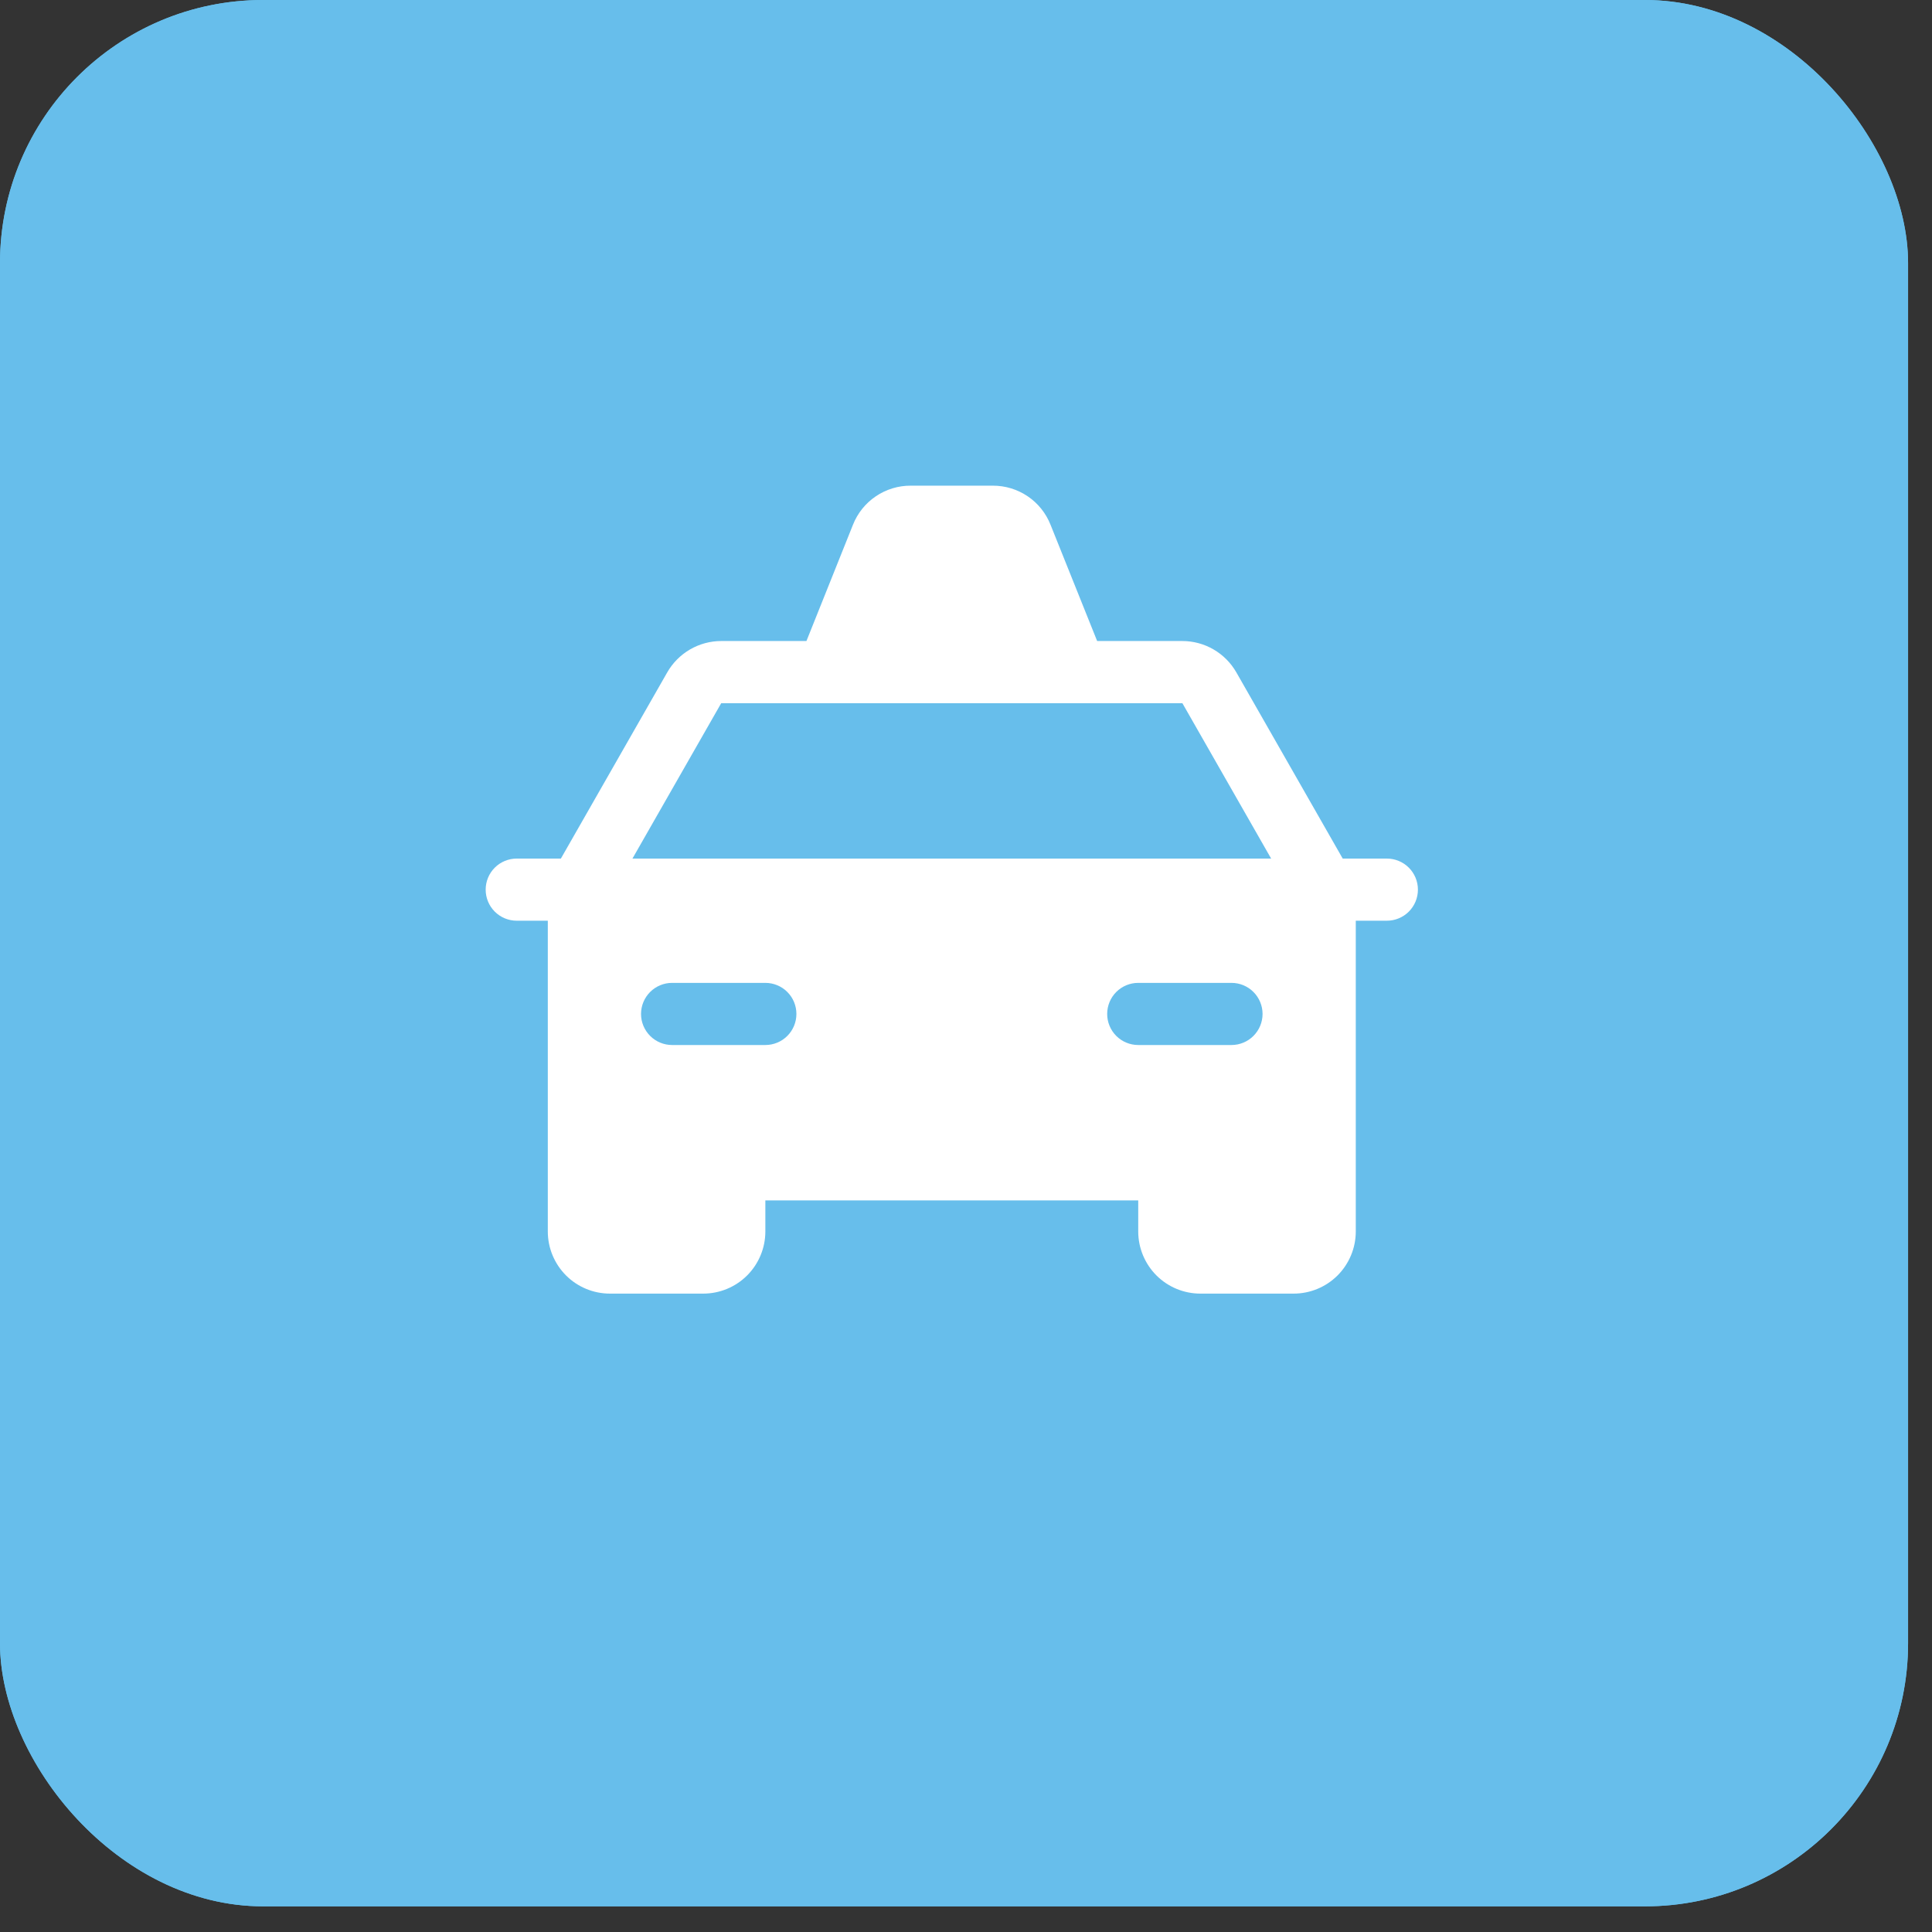
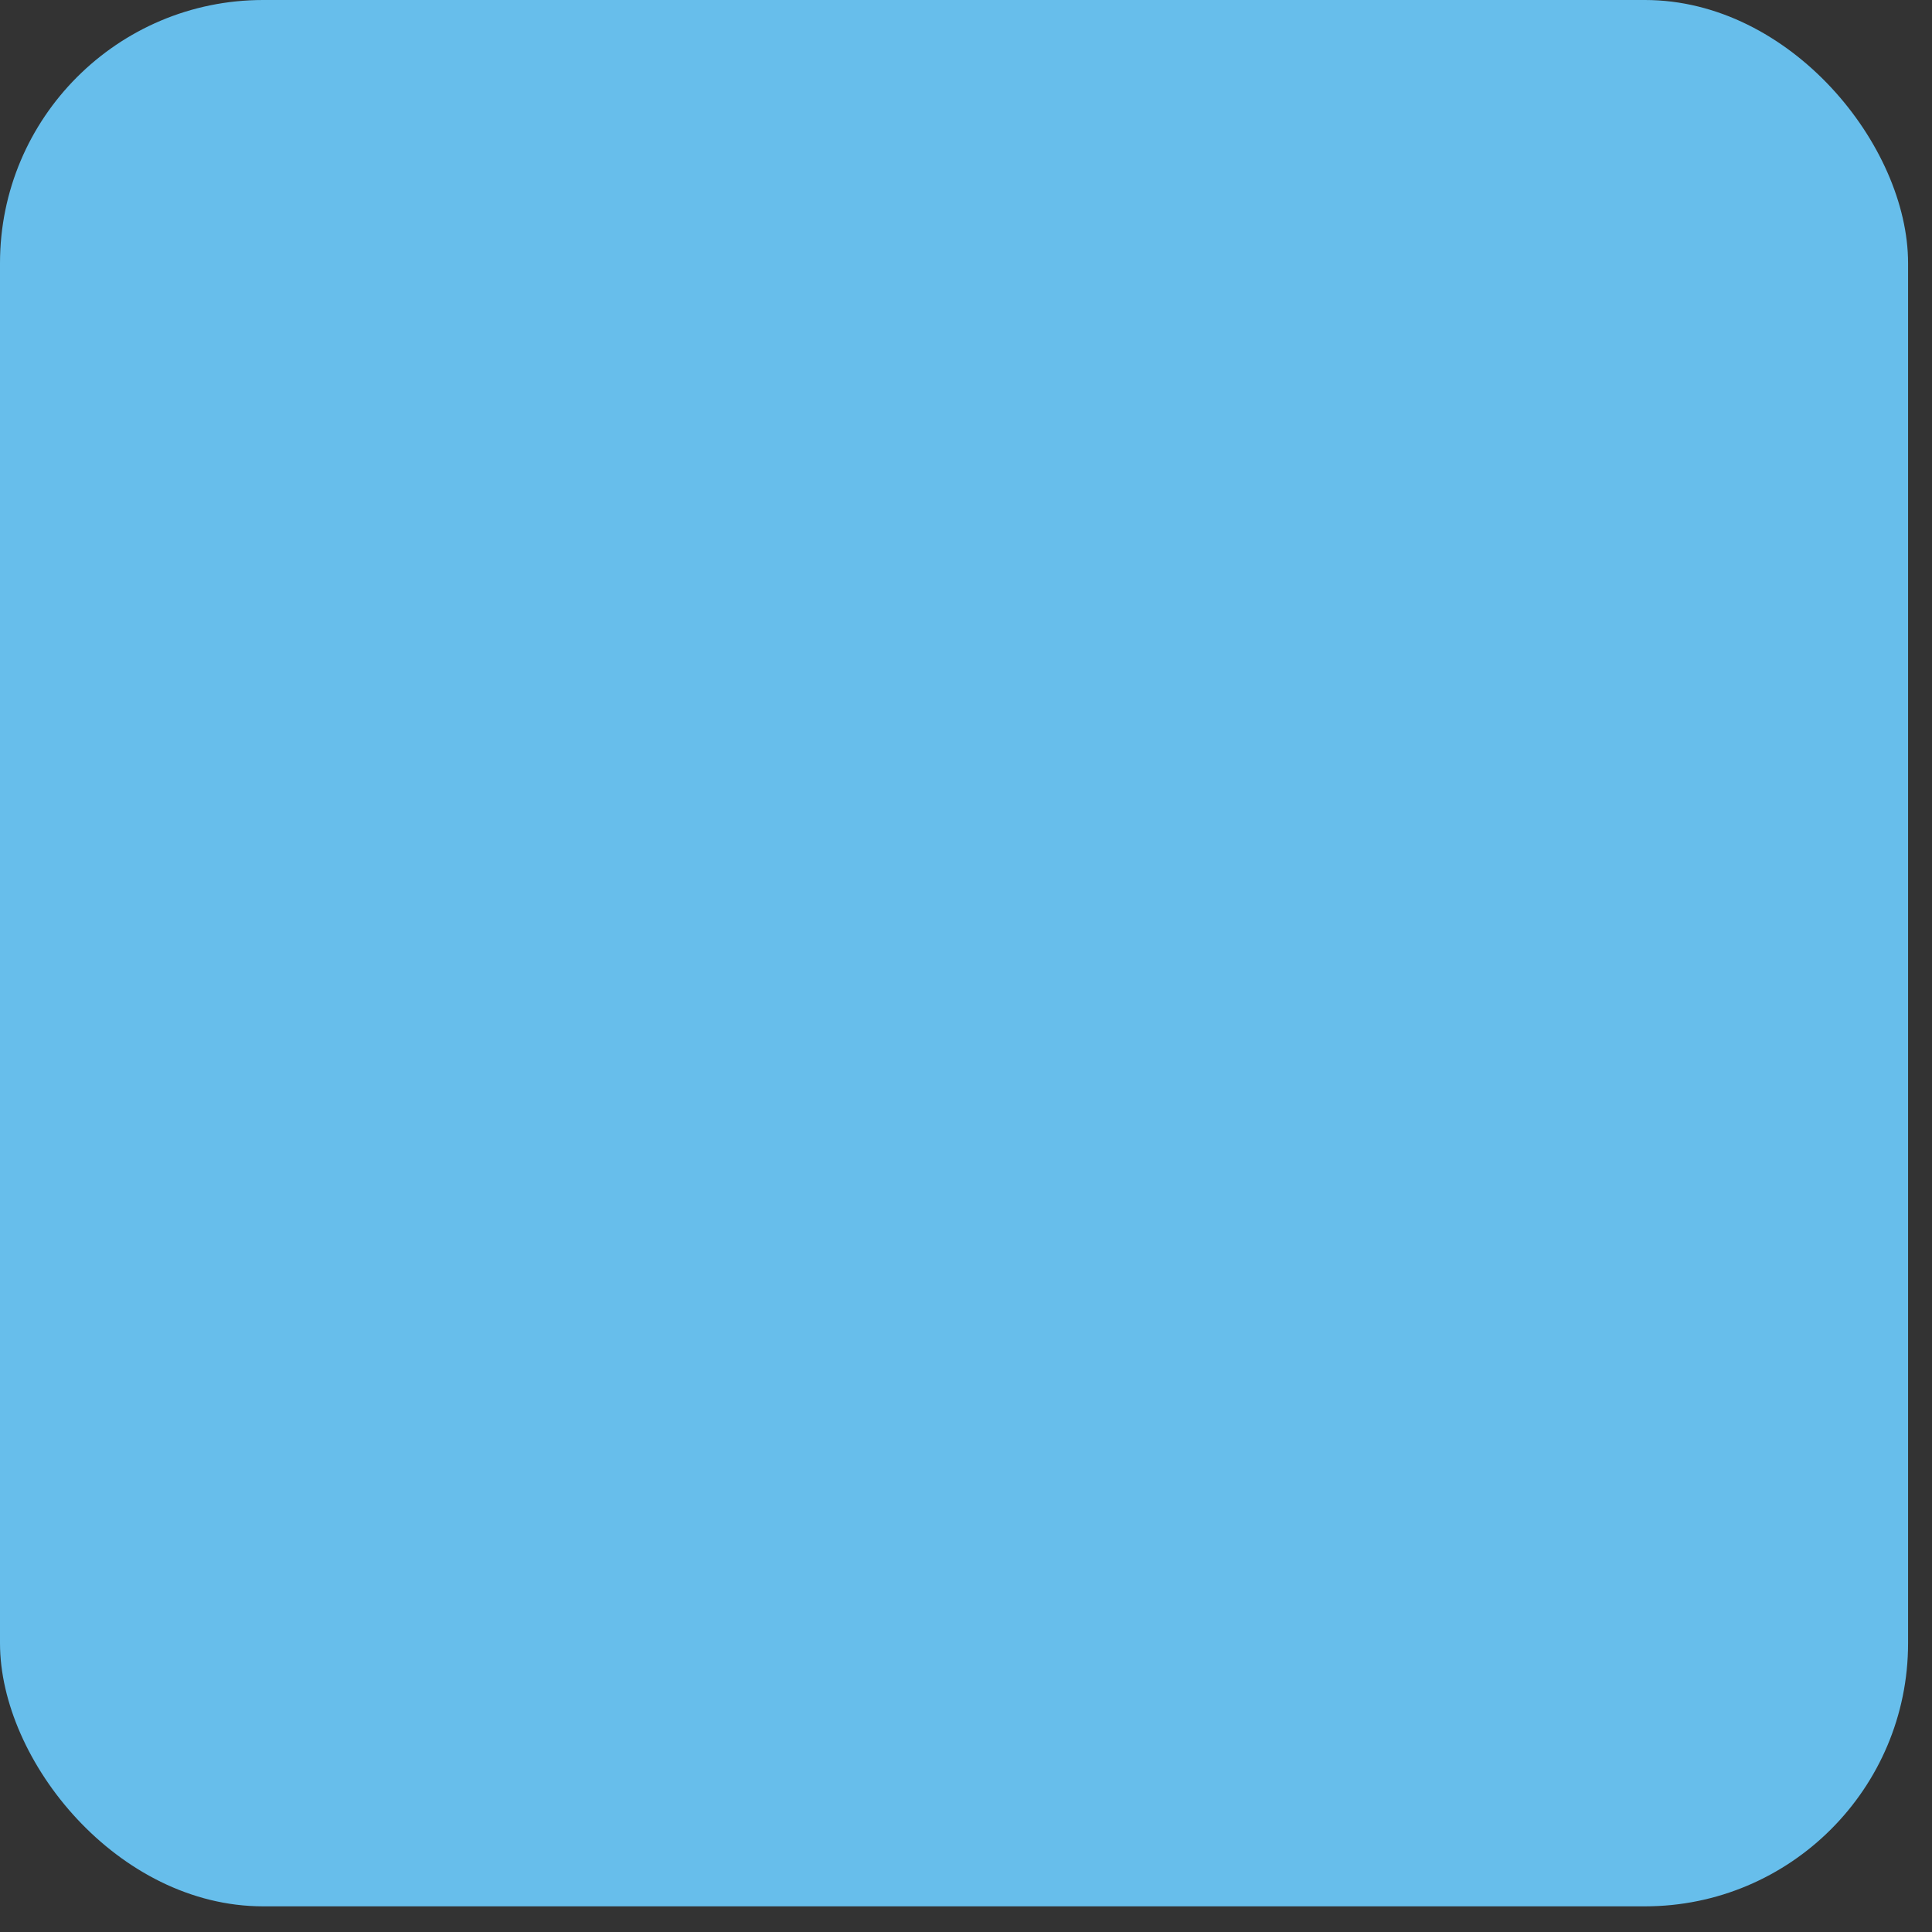
<svg xmlns="http://www.w3.org/2000/svg" width="68" height="68" viewBox="0 0 68 68" fill="none">
  <rect x="0" y="0" width="68" height="68" fill="#333333" stroke="none" />
  <rect width="67.158" height="67.097" rx="9.261" fill="#67BEEB" />
-   <rect width="67.158" height="67.097" rx="9.261" fill="#67BEEB" />
-   <path d="M48.812 30.219H47.259L43.515 23.665C43.323 23.33 43.047 23.052 42.713 22.858C42.38 22.665 42.001 22.562 41.616 22.562H38.616L36.975 18.469C36.814 18.063 36.535 17.714 36.173 17.469C35.811 17.224 35.384 17.093 34.947 17.094H32.053C31.616 17.092 31.188 17.223 30.826 17.468C30.463 17.713 30.183 18.062 30.022 18.469L28.384 22.562H25.384C24.999 22.562 24.62 22.665 24.287 22.858C23.953 23.052 23.677 23.33 23.485 23.665L19.741 30.219H18.188C17.897 30.219 17.619 30.334 17.414 30.539C17.209 30.744 17.094 31.022 17.094 31.312C17.094 31.603 17.209 31.881 17.414 32.086C17.619 32.291 17.897 32.406 18.188 32.406H19.281V43.344C19.281 43.924 19.512 44.48 19.922 44.891C20.332 45.301 20.889 45.531 21.469 45.531H24.75C25.33 45.531 25.887 45.301 26.297 44.891C26.707 44.48 26.938 43.924 26.938 43.344V42.25H40.062V43.344C40.062 43.924 40.293 44.48 40.703 44.891C41.113 45.301 41.67 45.531 42.25 45.531H45.531C46.111 45.531 46.668 45.301 47.078 44.891C47.488 44.48 47.719 43.924 47.719 43.344V32.406H48.812C49.103 32.406 49.381 32.291 49.586 32.086C49.791 31.881 49.906 31.603 49.906 31.312C49.906 31.022 49.791 30.744 49.586 30.539C49.381 30.334 49.103 30.219 48.812 30.219ZM26.938 36.781H23.656C23.366 36.781 23.088 36.666 22.883 36.461C22.678 36.256 22.562 35.978 22.562 35.688C22.562 35.397 22.678 35.119 22.883 34.914C23.088 34.709 23.366 34.594 23.656 34.594H26.938C27.228 34.594 27.506 34.709 27.711 34.914C27.916 35.119 28.031 35.397 28.031 35.688C28.031 35.978 27.916 36.256 27.711 36.461C27.506 36.666 27.228 36.781 26.938 36.781ZM43.344 36.781H40.062C39.772 36.781 39.494 36.666 39.289 36.461C39.084 36.256 38.969 35.978 38.969 35.688C38.969 35.397 39.084 35.119 39.289 34.914C39.494 34.709 39.772 34.594 40.062 34.594H43.344C43.634 34.594 43.912 34.709 44.117 34.914C44.322 35.119 44.438 35.397 44.438 35.688C44.438 35.978 44.322 36.256 44.117 36.461C43.912 36.666 43.634 36.781 43.344 36.781ZM22.26 30.219L25.384 24.75H41.616L44.74 30.219H22.26Z" fill="white" />
</svg>